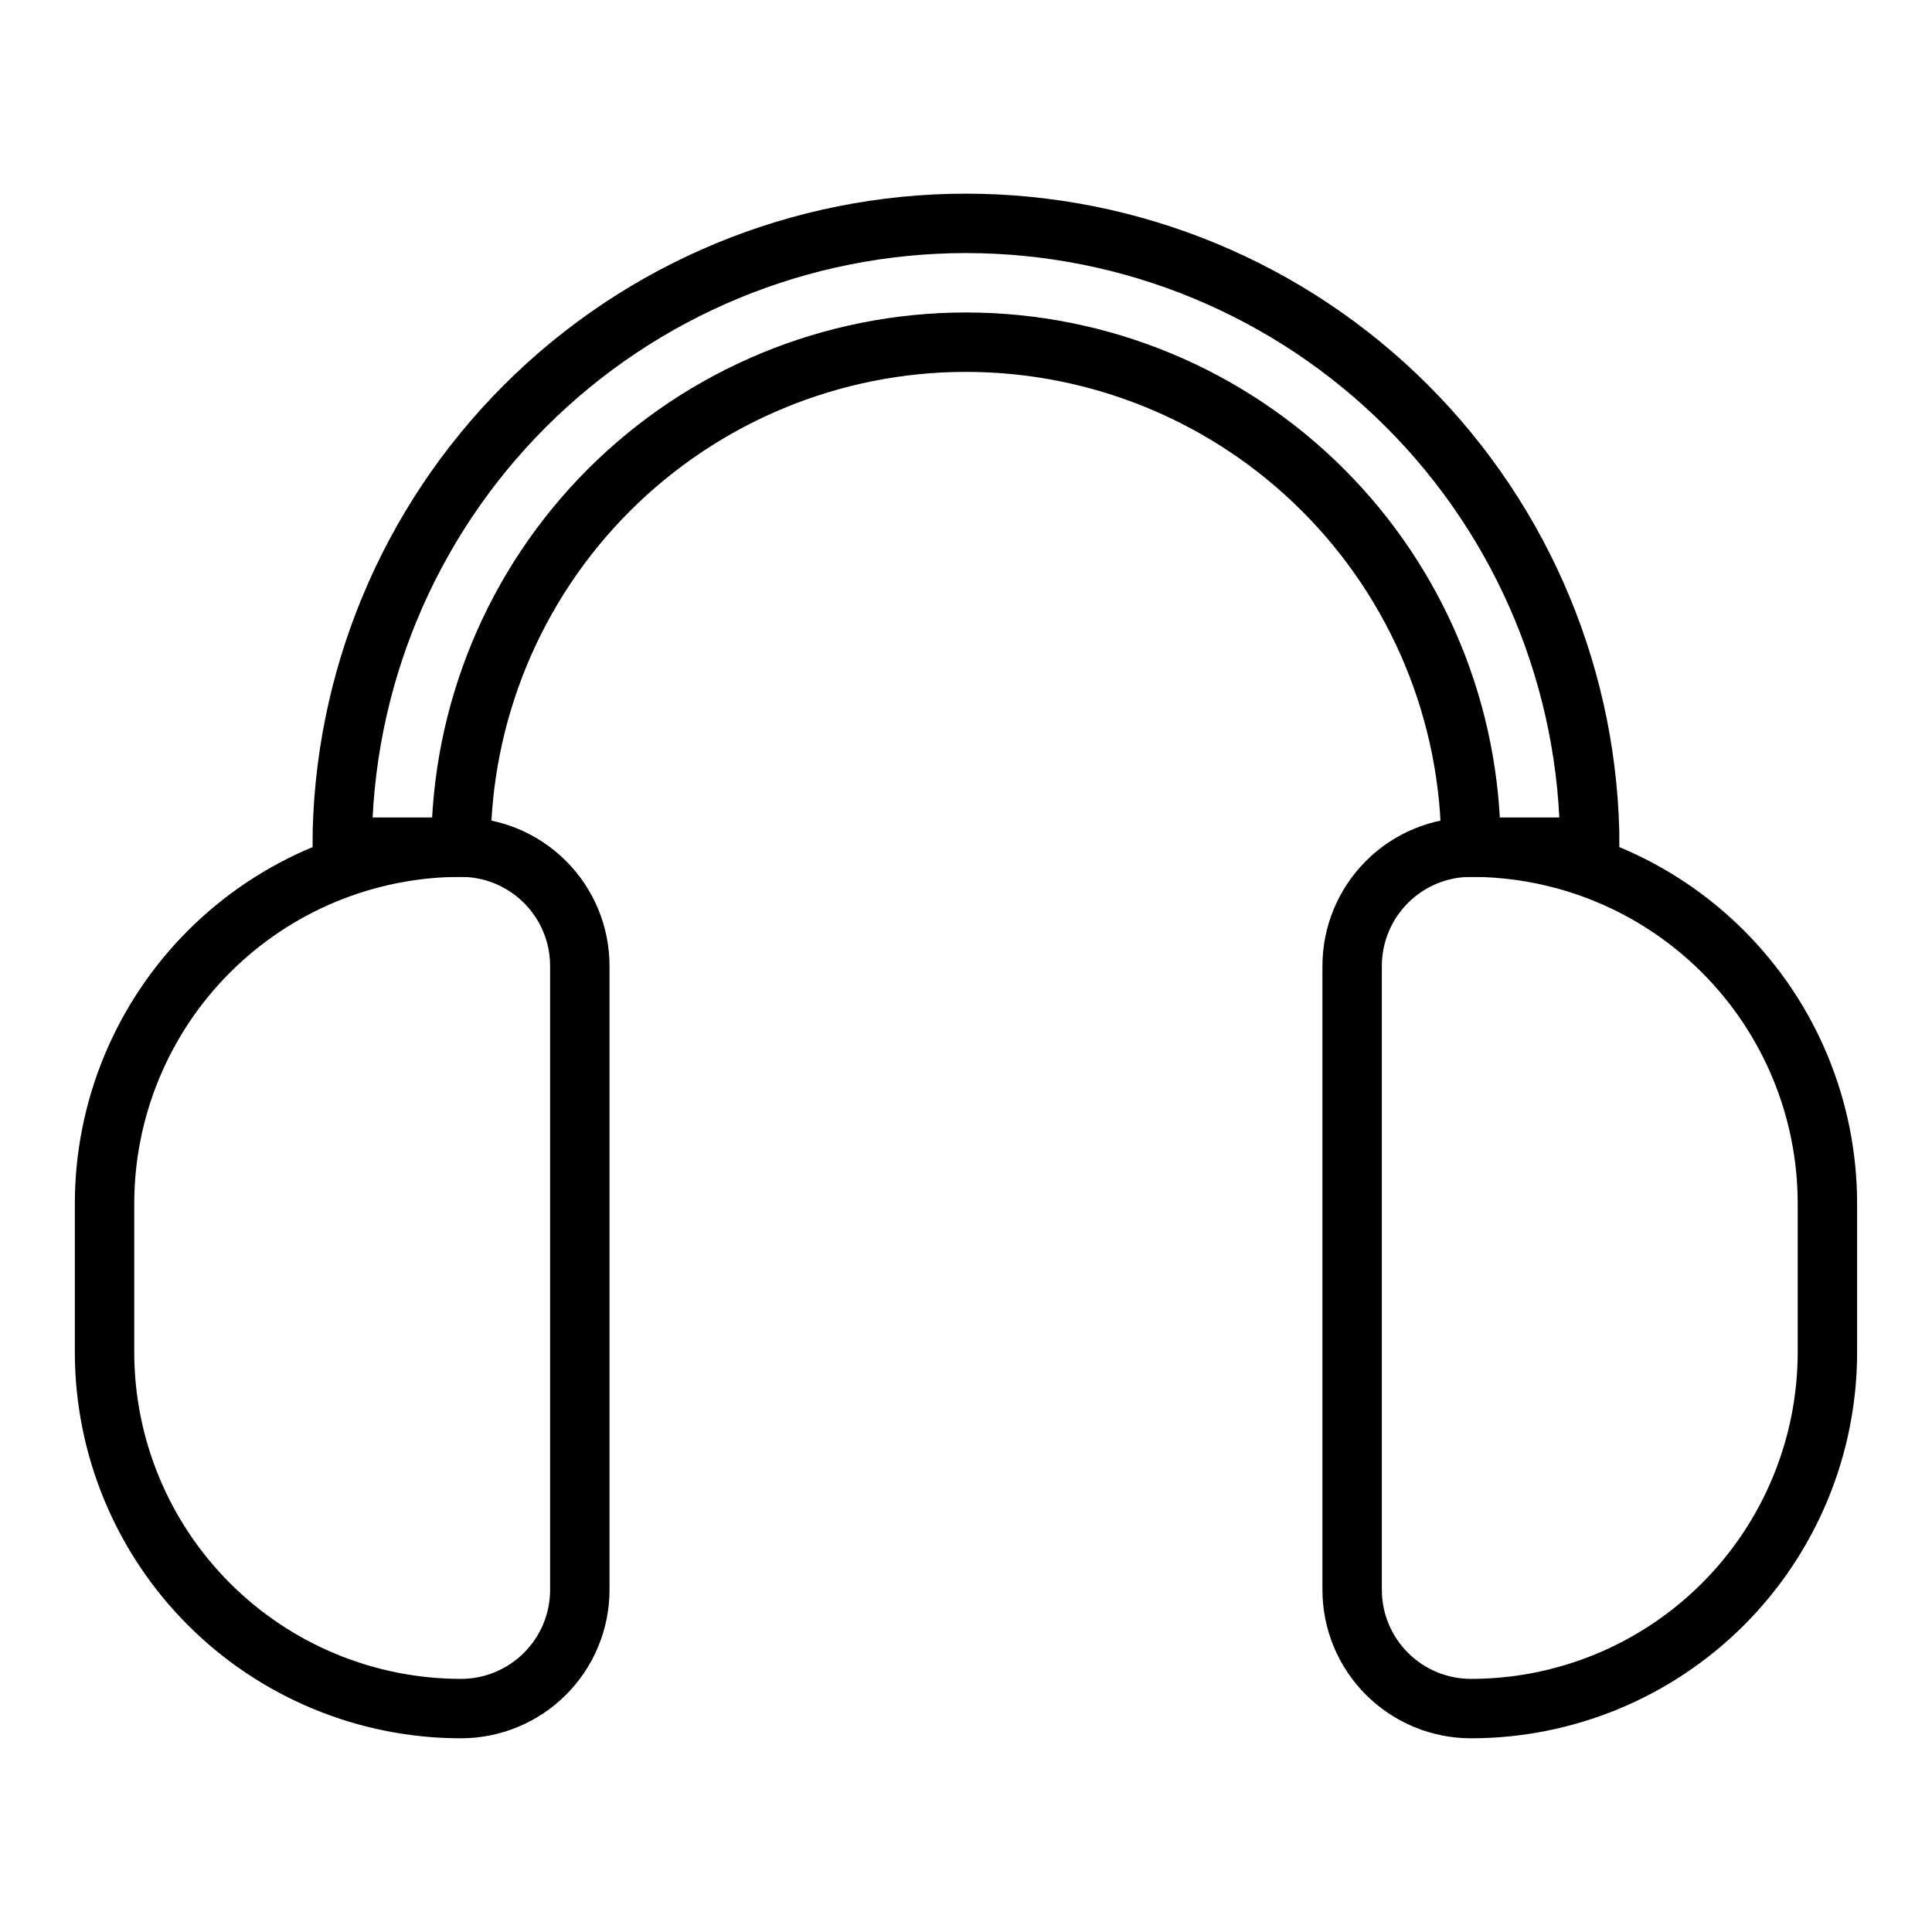
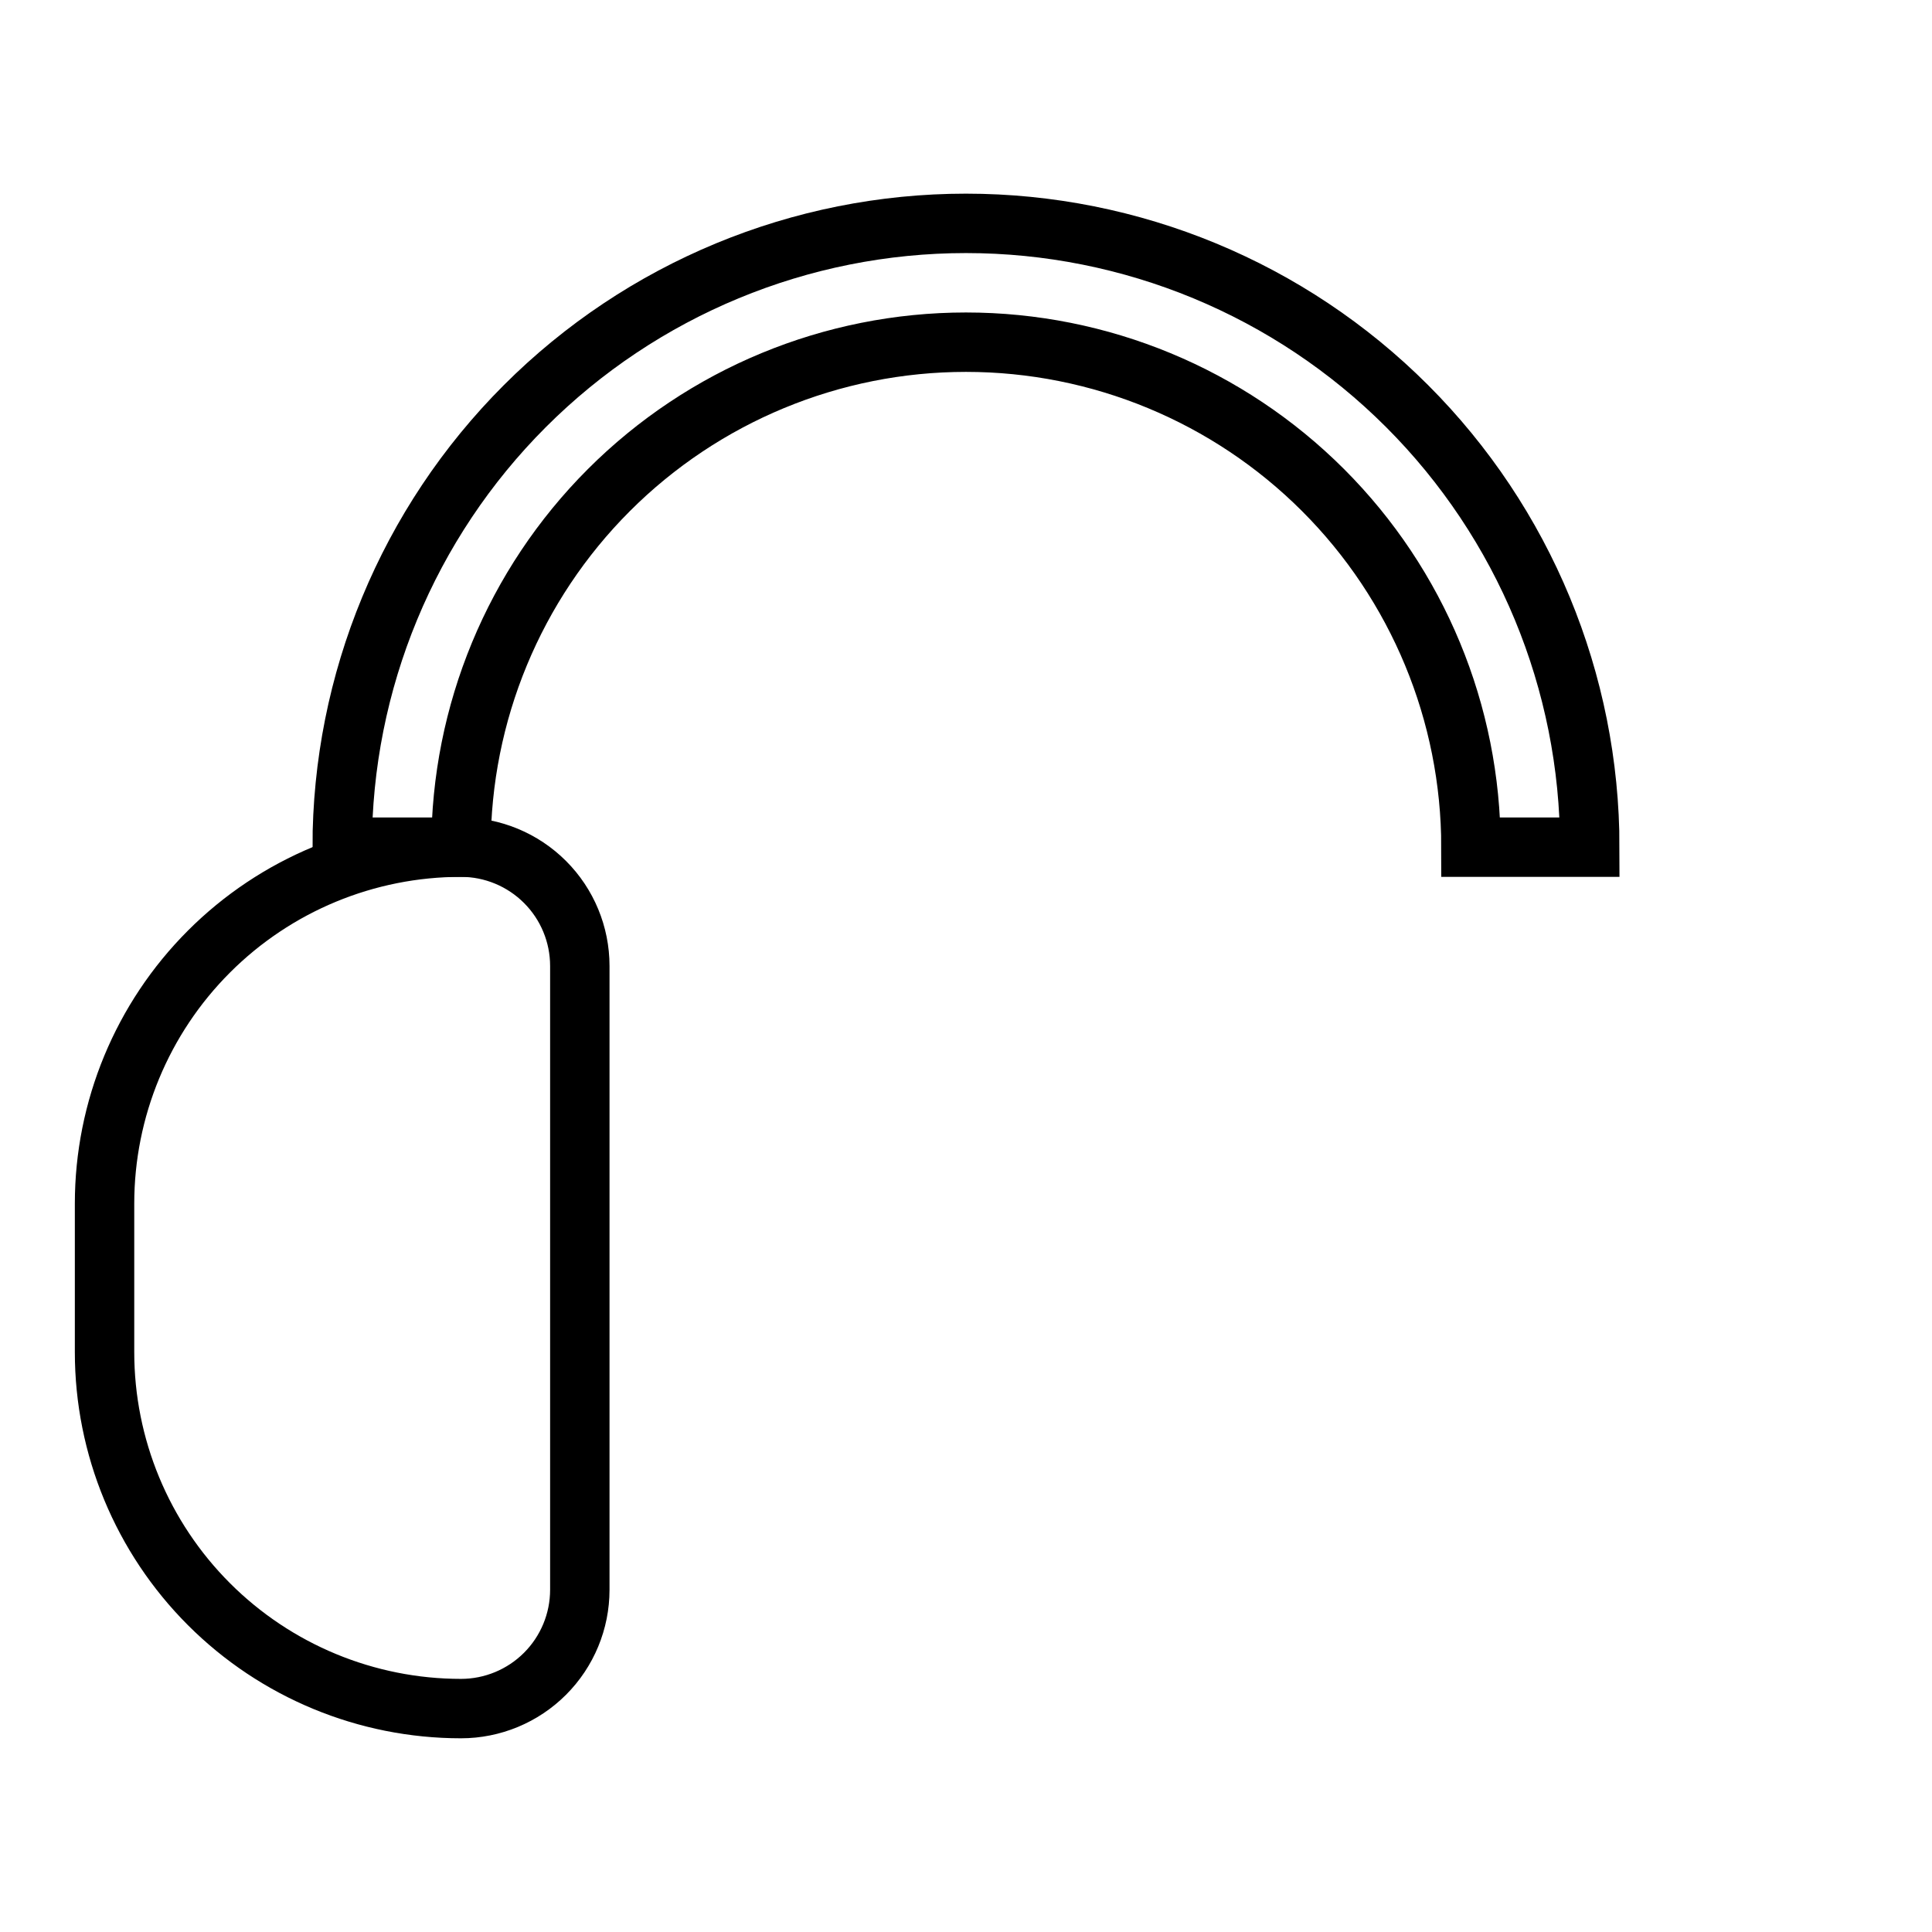
<svg xmlns="http://www.w3.org/2000/svg" width="800px" height="800px" version="1.1" viewBox="144 144 512 512">
  <defs>
    <clipPath id="c">
      <path d="m148.09 148.09h372.91v503.81h-372.91z" />
    </clipPath>
    <clipPath id="b">
      <path d="m279 148.09h372.9v503.81h-372.9z" />
    </clipPath>
    <clipPath id="a">
      <path d="m148.09 148.09h503.81v443.91h-503.81z" />
    </clipPath>
  </defs>
  <g>
    <g clip-path="url(#c)">
      <path transform="matrix(7.872 0 0 7.872 148.09 148.09)" d="m15 57c1.06 0 2.078-0.422 2.828-1.172 0.75-0.75 1.172-1.768 1.172-2.828v-21c0-1.061-0.422-2.079-1.172-2.828-0.75-0.75-1.768-1.172-2.828-1.172-3.183 0-6.235 1.264-8.485 3.515-2.25 2.25-3.515 5.303-3.515 8.485v5c0 3.182 1.264 6.234 3.515 8.485 2.25 2.25 5.303 3.515 8.485 3.515z" fill="none" stroke="#000000" stroke-miterlimit="10" stroke-width="2" />
    </g>
    <g clip-path="url(#b)">
-       <path transform="matrix(7.872 0 0 7.872 148.09 148.09)" d="m49 28c-1.061 0-2.079 0.421-2.828 1.172-0.75 0.75-1.172 1.768-1.172 2.828v21c0 1.061 0.421 2.078 1.172 2.828 0.75 0.75 1.768 1.172 2.828 1.172 3.182 0 6.234-1.264 8.485-3.515 2.25-2.251 3.515-5.303 3.515-8.485v-5c0-3.183-1.264-6.235-3.515-8.485-2.251-2.251-5.303-3.515-8.485-3.515z" fill="none" stroke="#000000" stroke-miterlimit="10" stroke-width="2" />
-     </g>
+       </g>
    <g clip-path="url(#a)">
      <path transform="matrix(7.872 0 0 7.872 148.09 148.09)" d="m11 28c0-5.57 2.212-10.911 6.151-14.849 3.938-3.938 9.28-6.151 14.849-6.151s10.911 2.212 14.849 6.151c3.938 3.938 6.151 9.28 6.151 14.849h-4c0-4.509-1.791-8.833-4.98-12.021-3.188-3.188-7.512-4.979-12.02-4.979s-8.833 1.791-12.021 4.979-4.979 7.512-4.979 12.021z" fill="none" stroke="#000000" stroke-miterlimit="10" stroke-width="2" />
    </g>
  </g>
</svg>